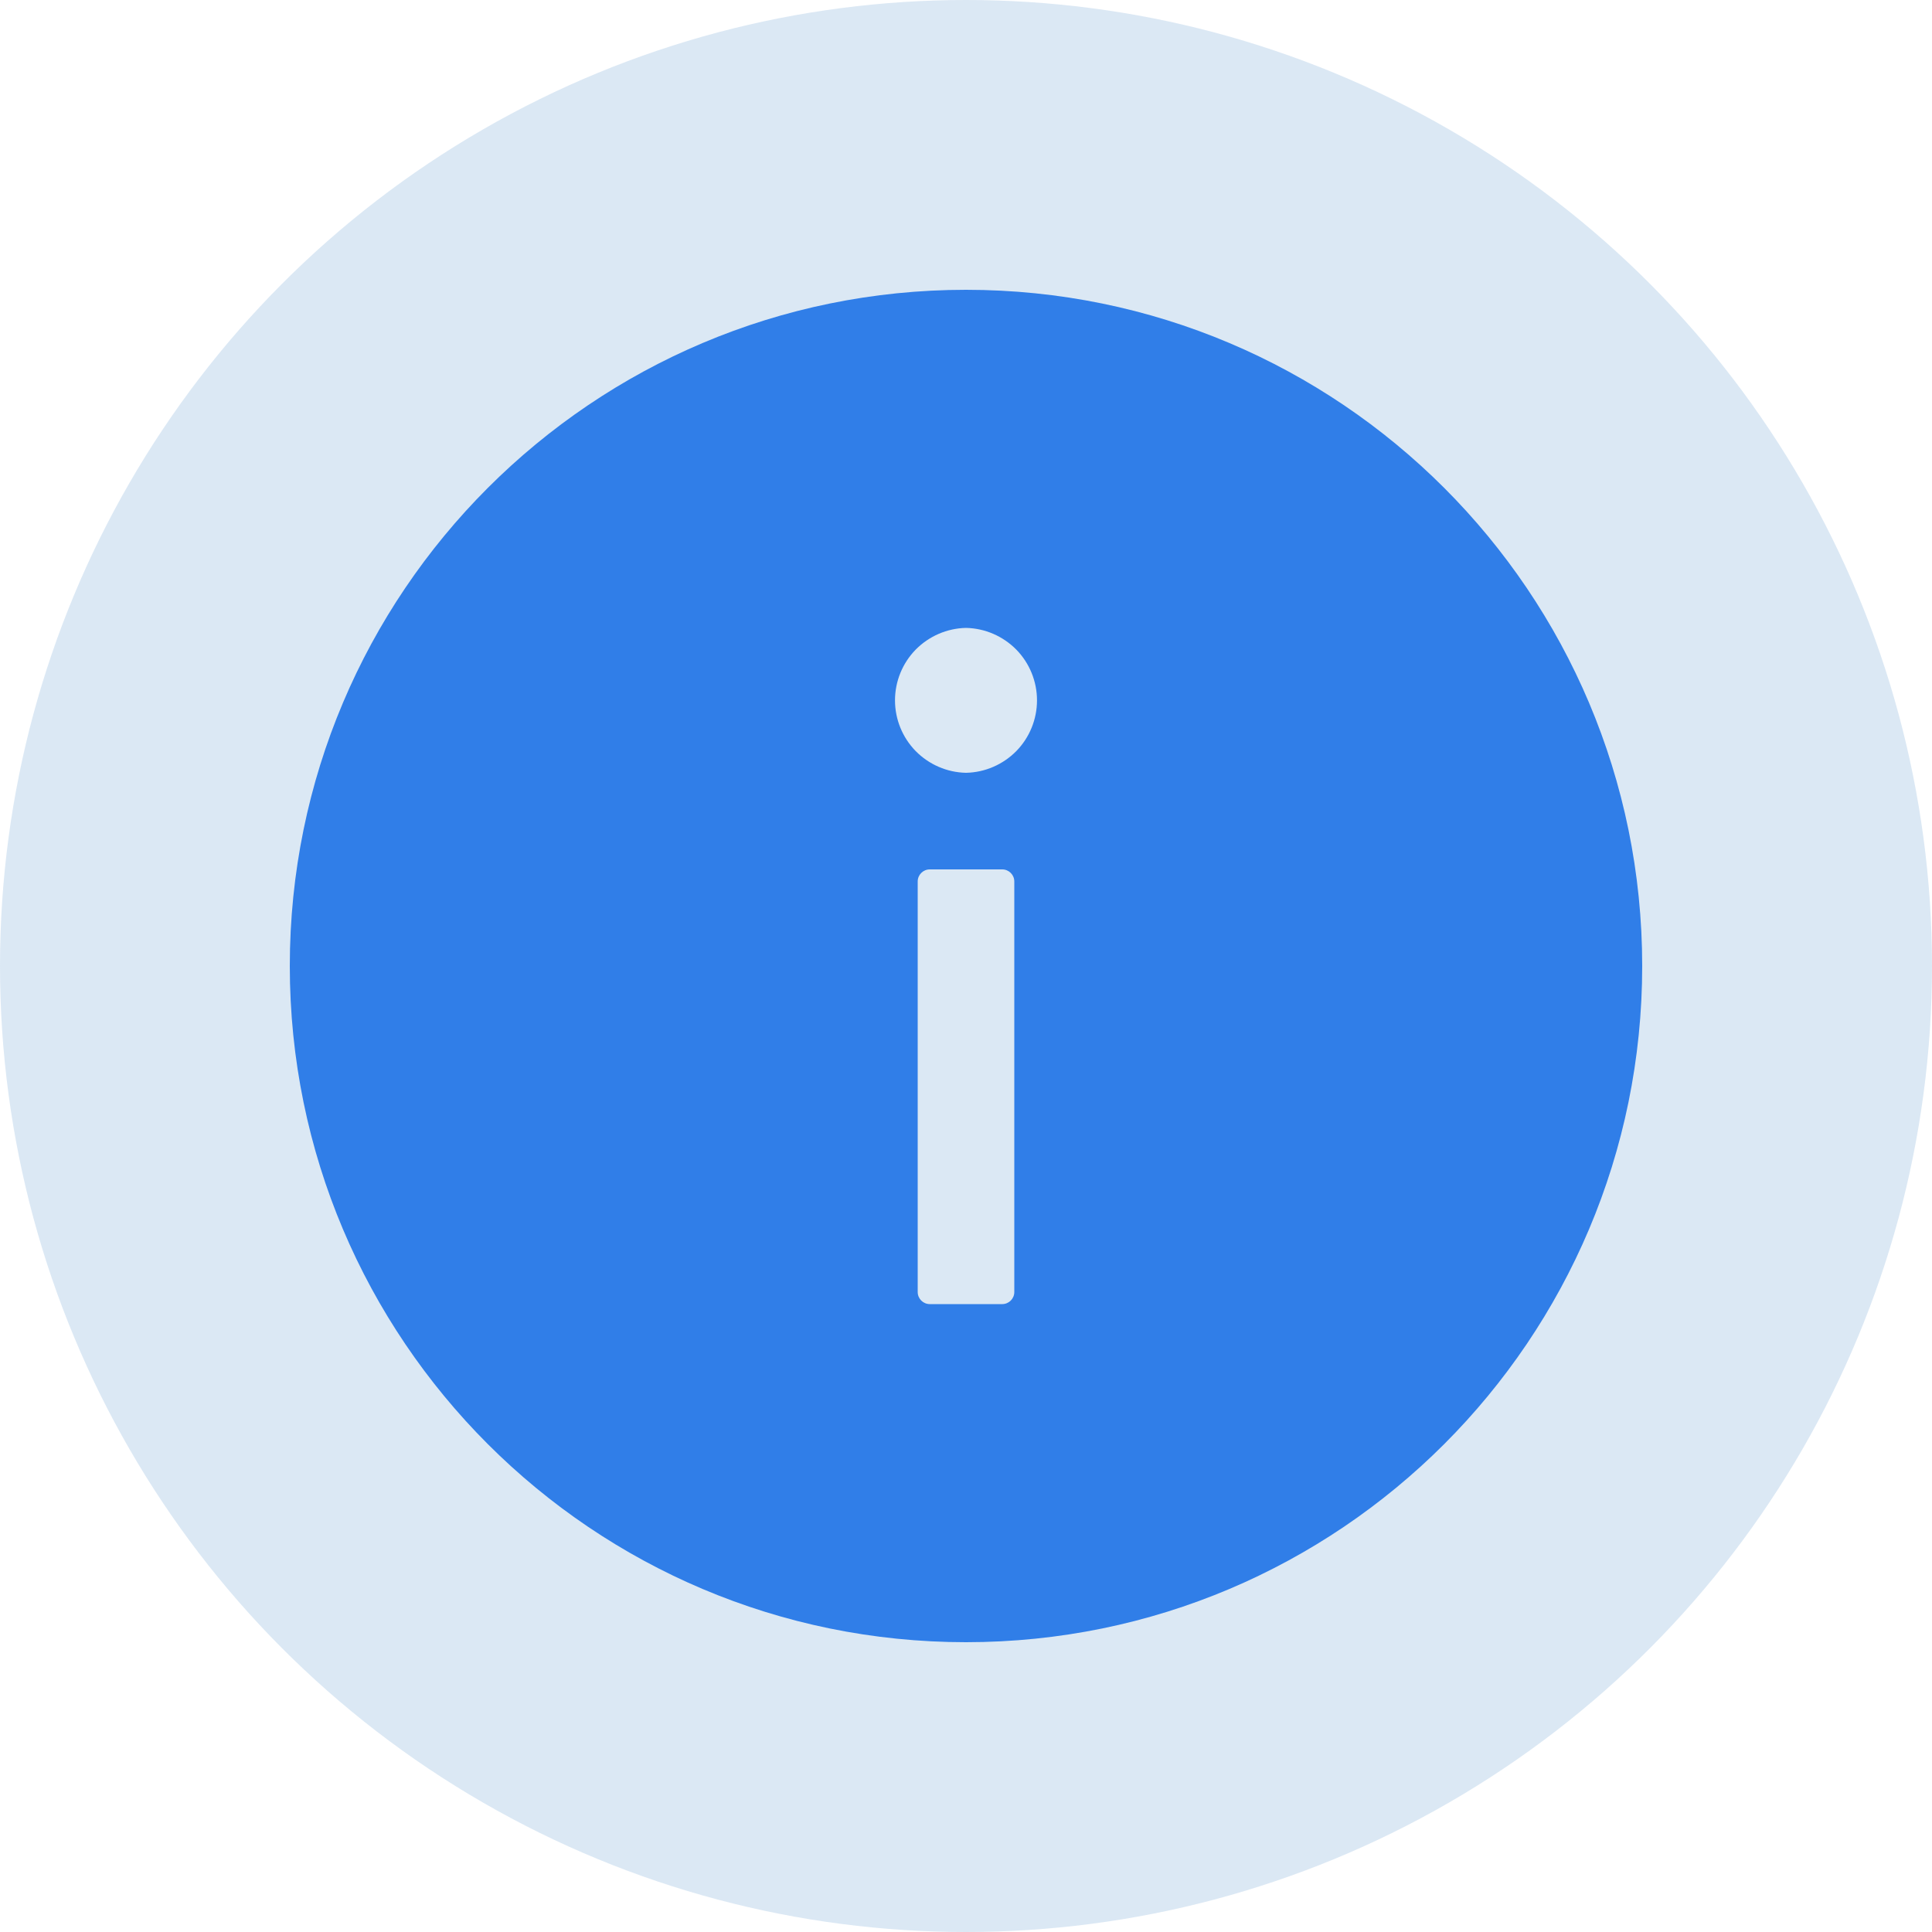
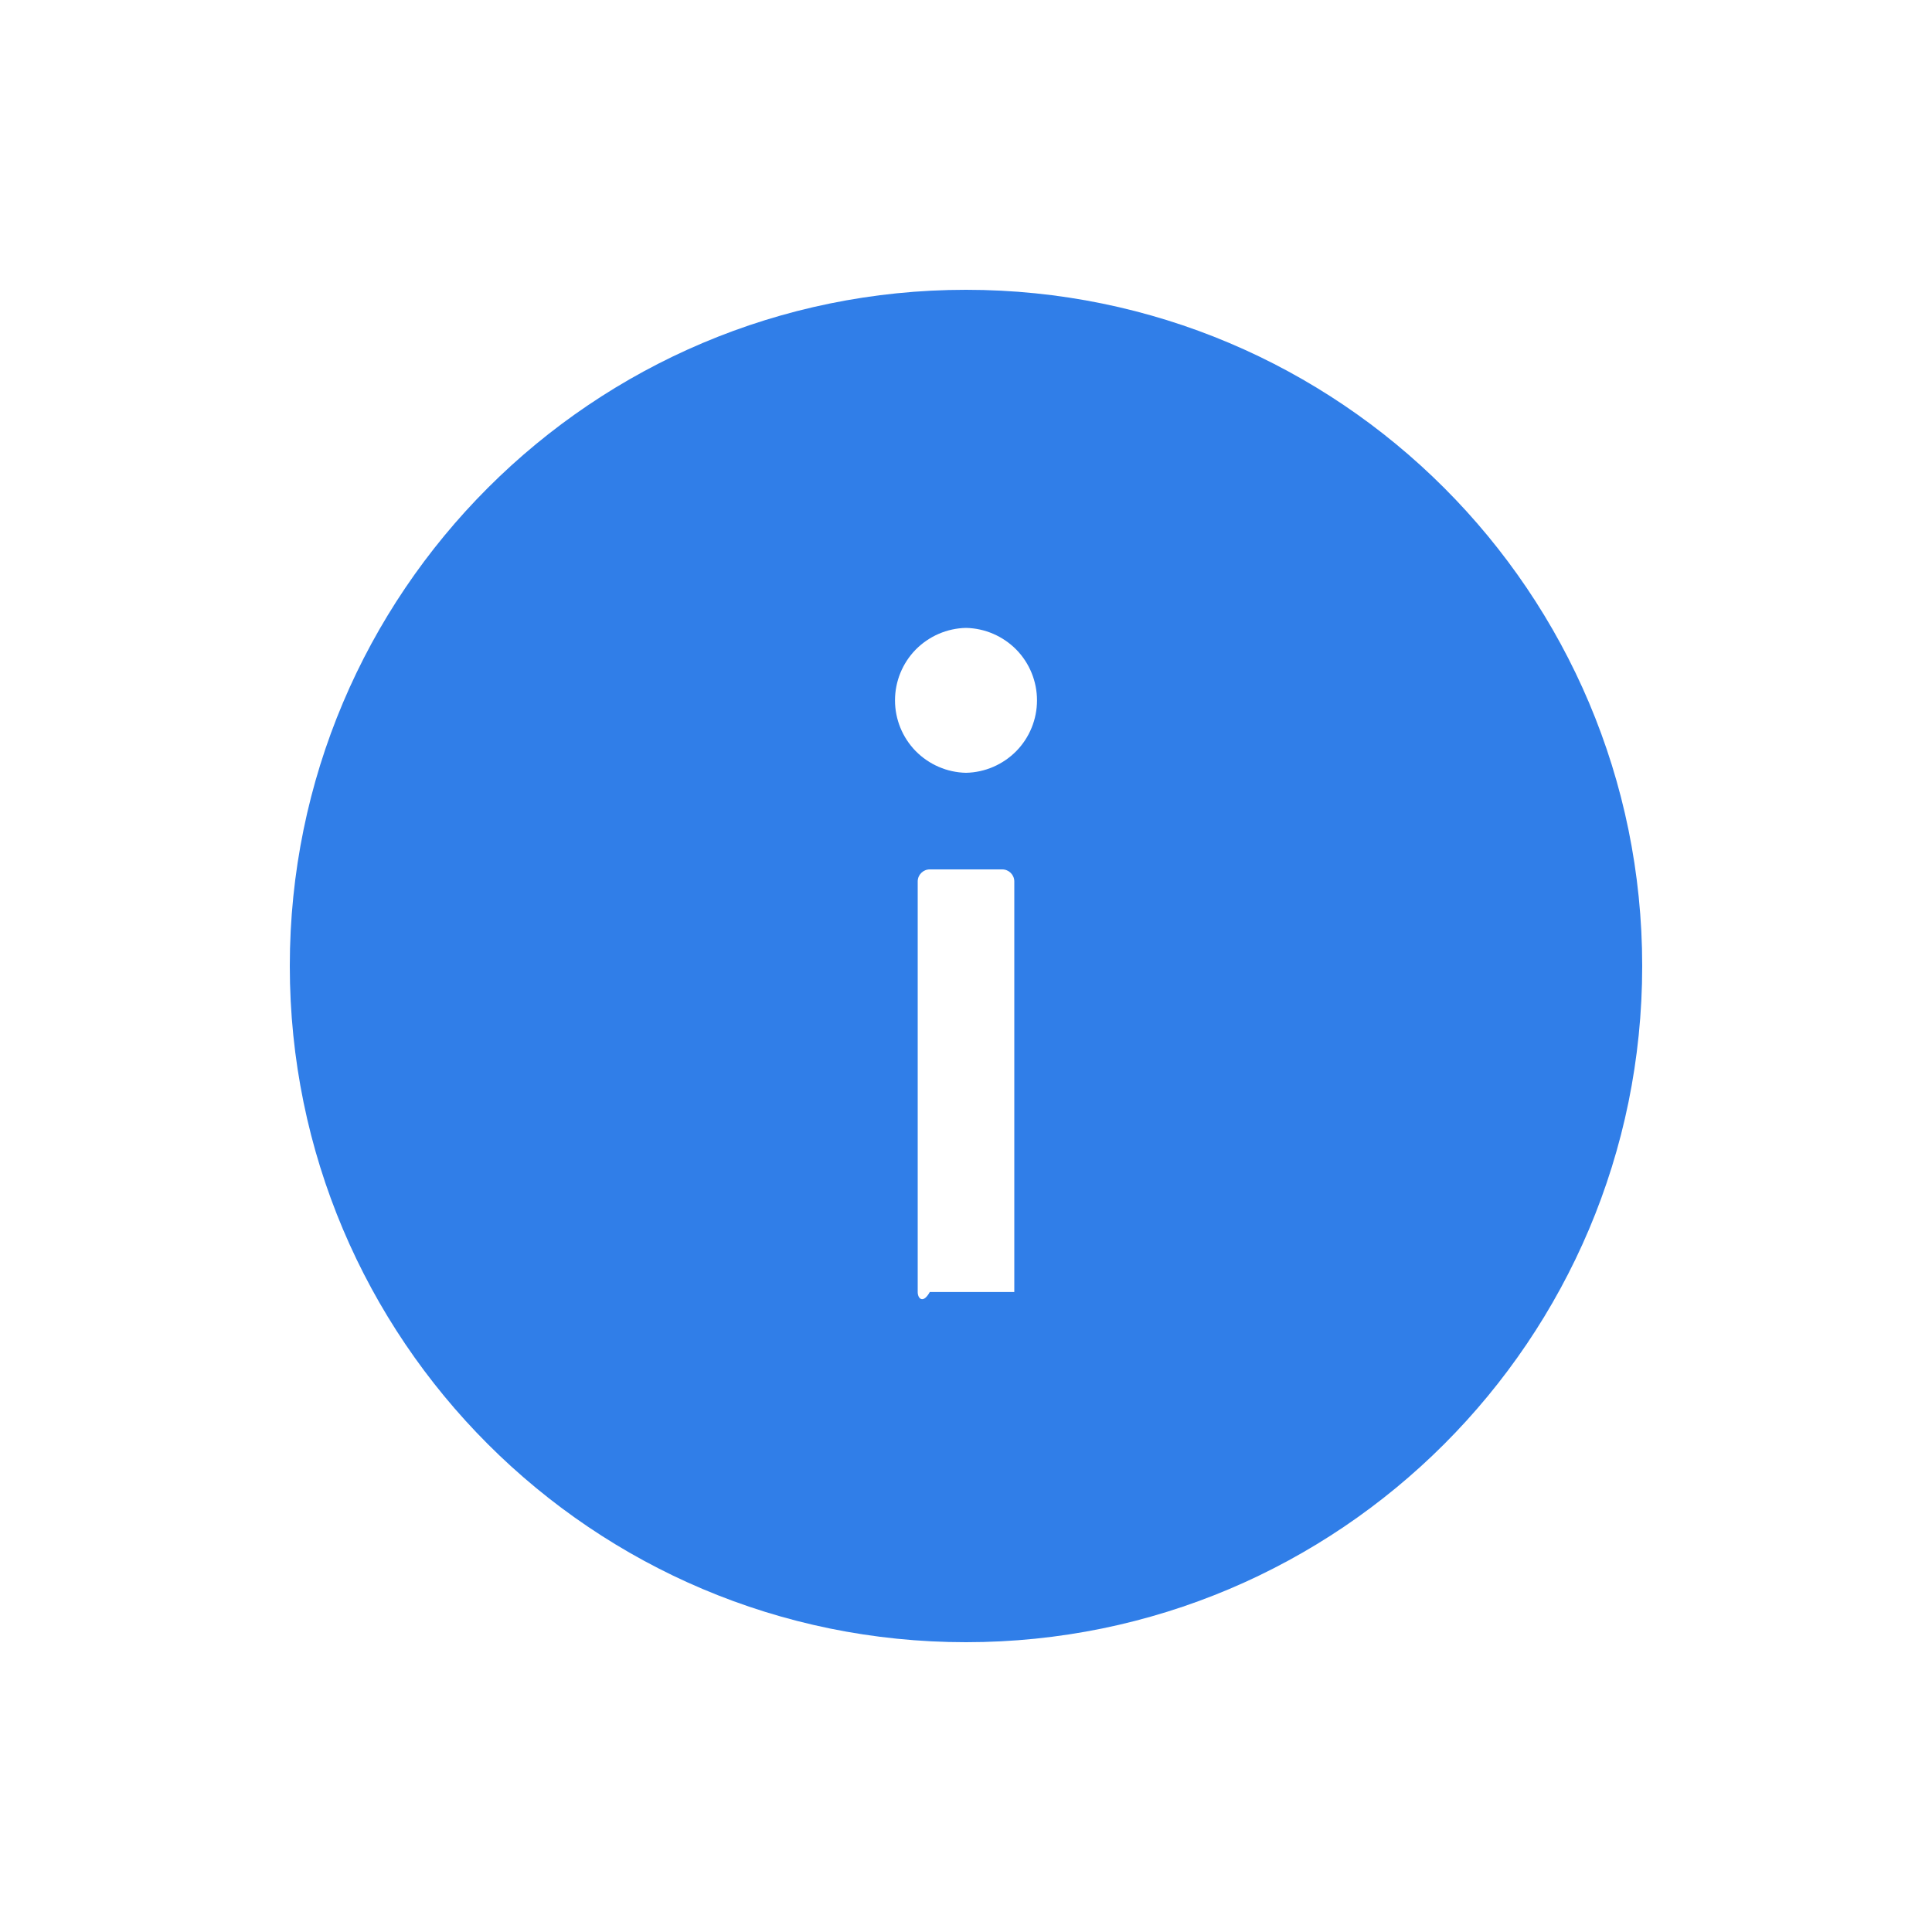
<svg xmlns="http://www.w3.org/2000/svg" width="20" height="20" viewBox="0 0 20 20" fill="none">
-   <circle opacity="0.2" cx="10" cy="10" r="10" fill="#4C8ECB" />
-   <path d="M10 3C6.134 3 3 6.134 3 10C3 13.866 6.134 17 10 17C13.866 17 17 13.866 17 10C17 6.134 13.866 3 10 3ZM10.5 13.375C10.5 13.444 10.444 13.5 10.375 13.5H9.625C9.556 13.5 9.5 13.444 9.5 13.375V9.125C9.5 9.056 9.556 9 9.625 9H10.375C10.444 9 10.5 9.056 10.5 9.125V13.375ZM10 8C9.804 7.996 9.617 7.915 9.479 7.775C9.342 7.635 9.265 7.446 9.265 7.25C9.265 7.054 9.342 6.865 9.479 6.725C9.617 6.585 9.804 6.504 10 6.5C10.196 6.504 10.383 6.585 10.521 6.725C10.658 6.865 10.735 7.054 10.735 7.25C10.735 7.446 10.658 7.635 10.521 7.775C10.383 7.915 10.196 7.996 10 8Z" fill="#307EE8" />
+   <path d="M10 3C6.134 3 3 6.134 3 10C3 13.866 6.134 17 10 17C13.866 17 17 13.866 17 10C17 6.134 13.866 3 10 3ZM10.5 13.375H9.625C9.556 13.5 9.5 13.444 9.5 13.375V9.125C9.5 9.056 9.556 9 9.625 9H10.375C10.444 9 10.5 9.056 10.5 9.125V13.375ZM10 8C9.804 7.996 9.617 7.915 9.479 7.775C9.342 7.635 9.265 7.446 9.265 7.25C9.265 7.054 9.342 6.865 9.479 6.725C9.617 6.585 9.804 6.504 10 6.5C10.196 6.504 10.383 6.585 10.521 6.725C10.658 6.865 10.735 7.054 10.735 7.25C10.735 7.446 10.658 7.635 10.521 7.775C10.383 7.915 10.196 7.996 10 8Z" fill="#307EE8" />
</svg>